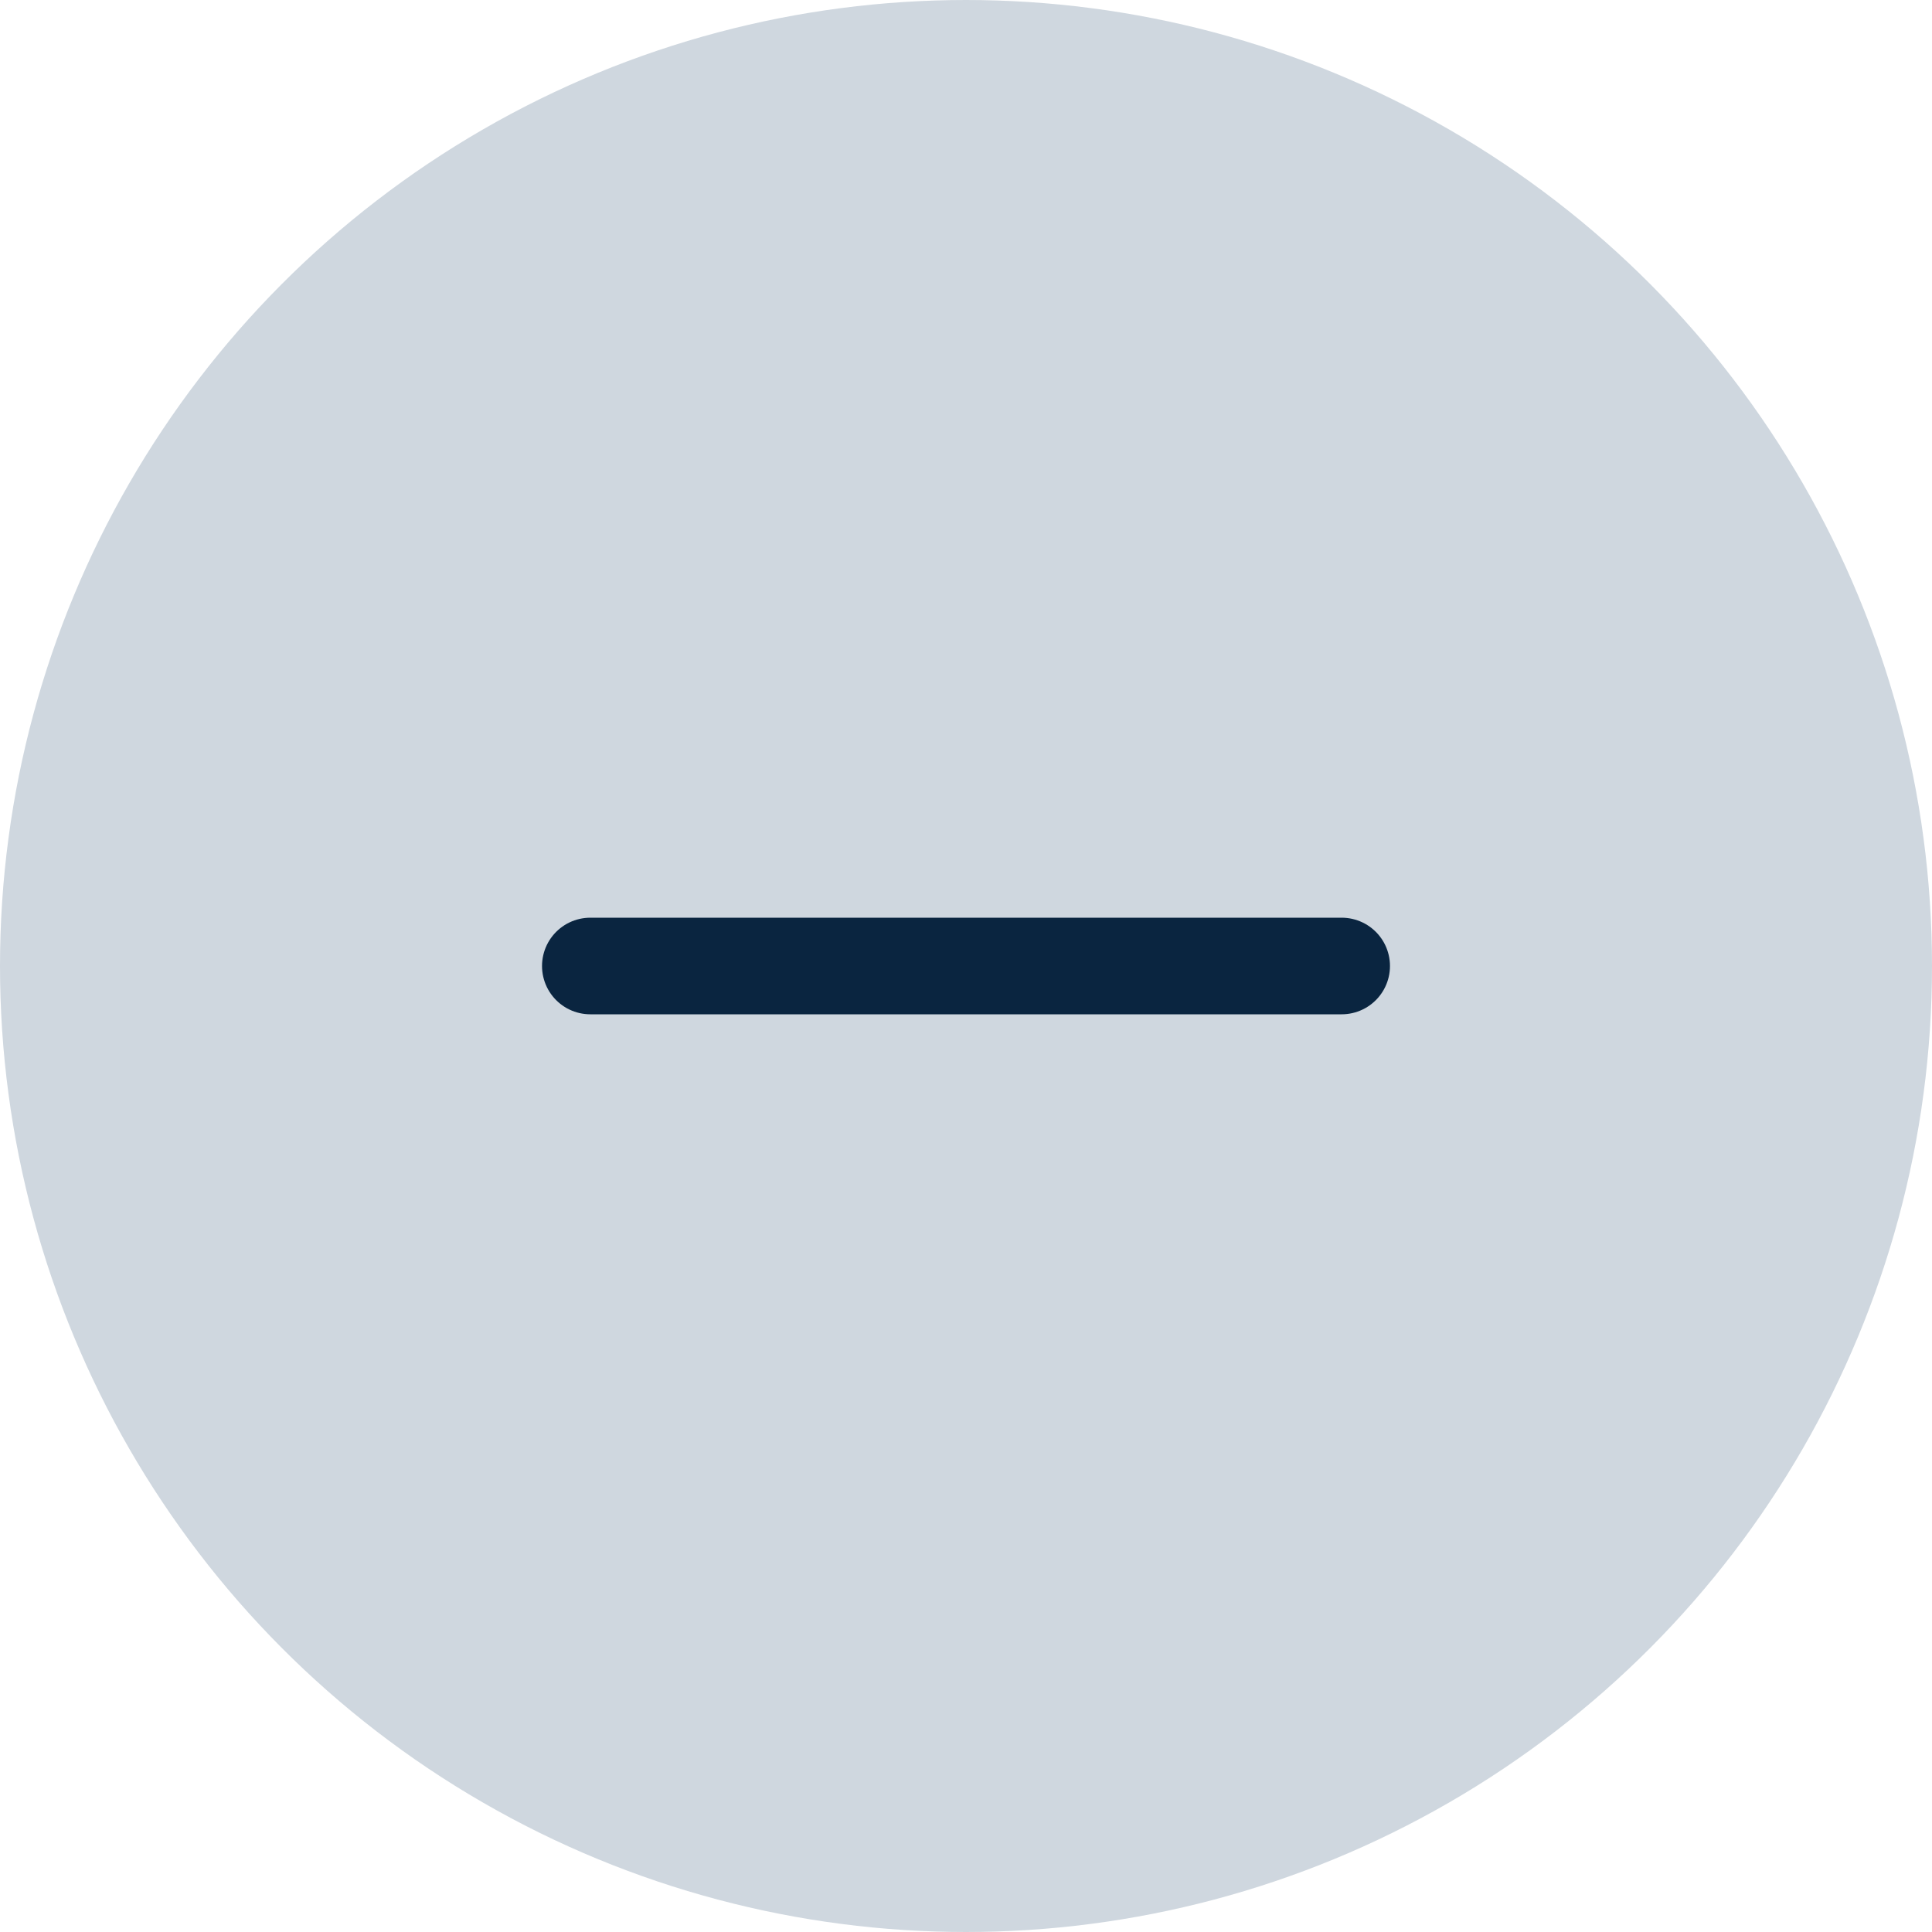
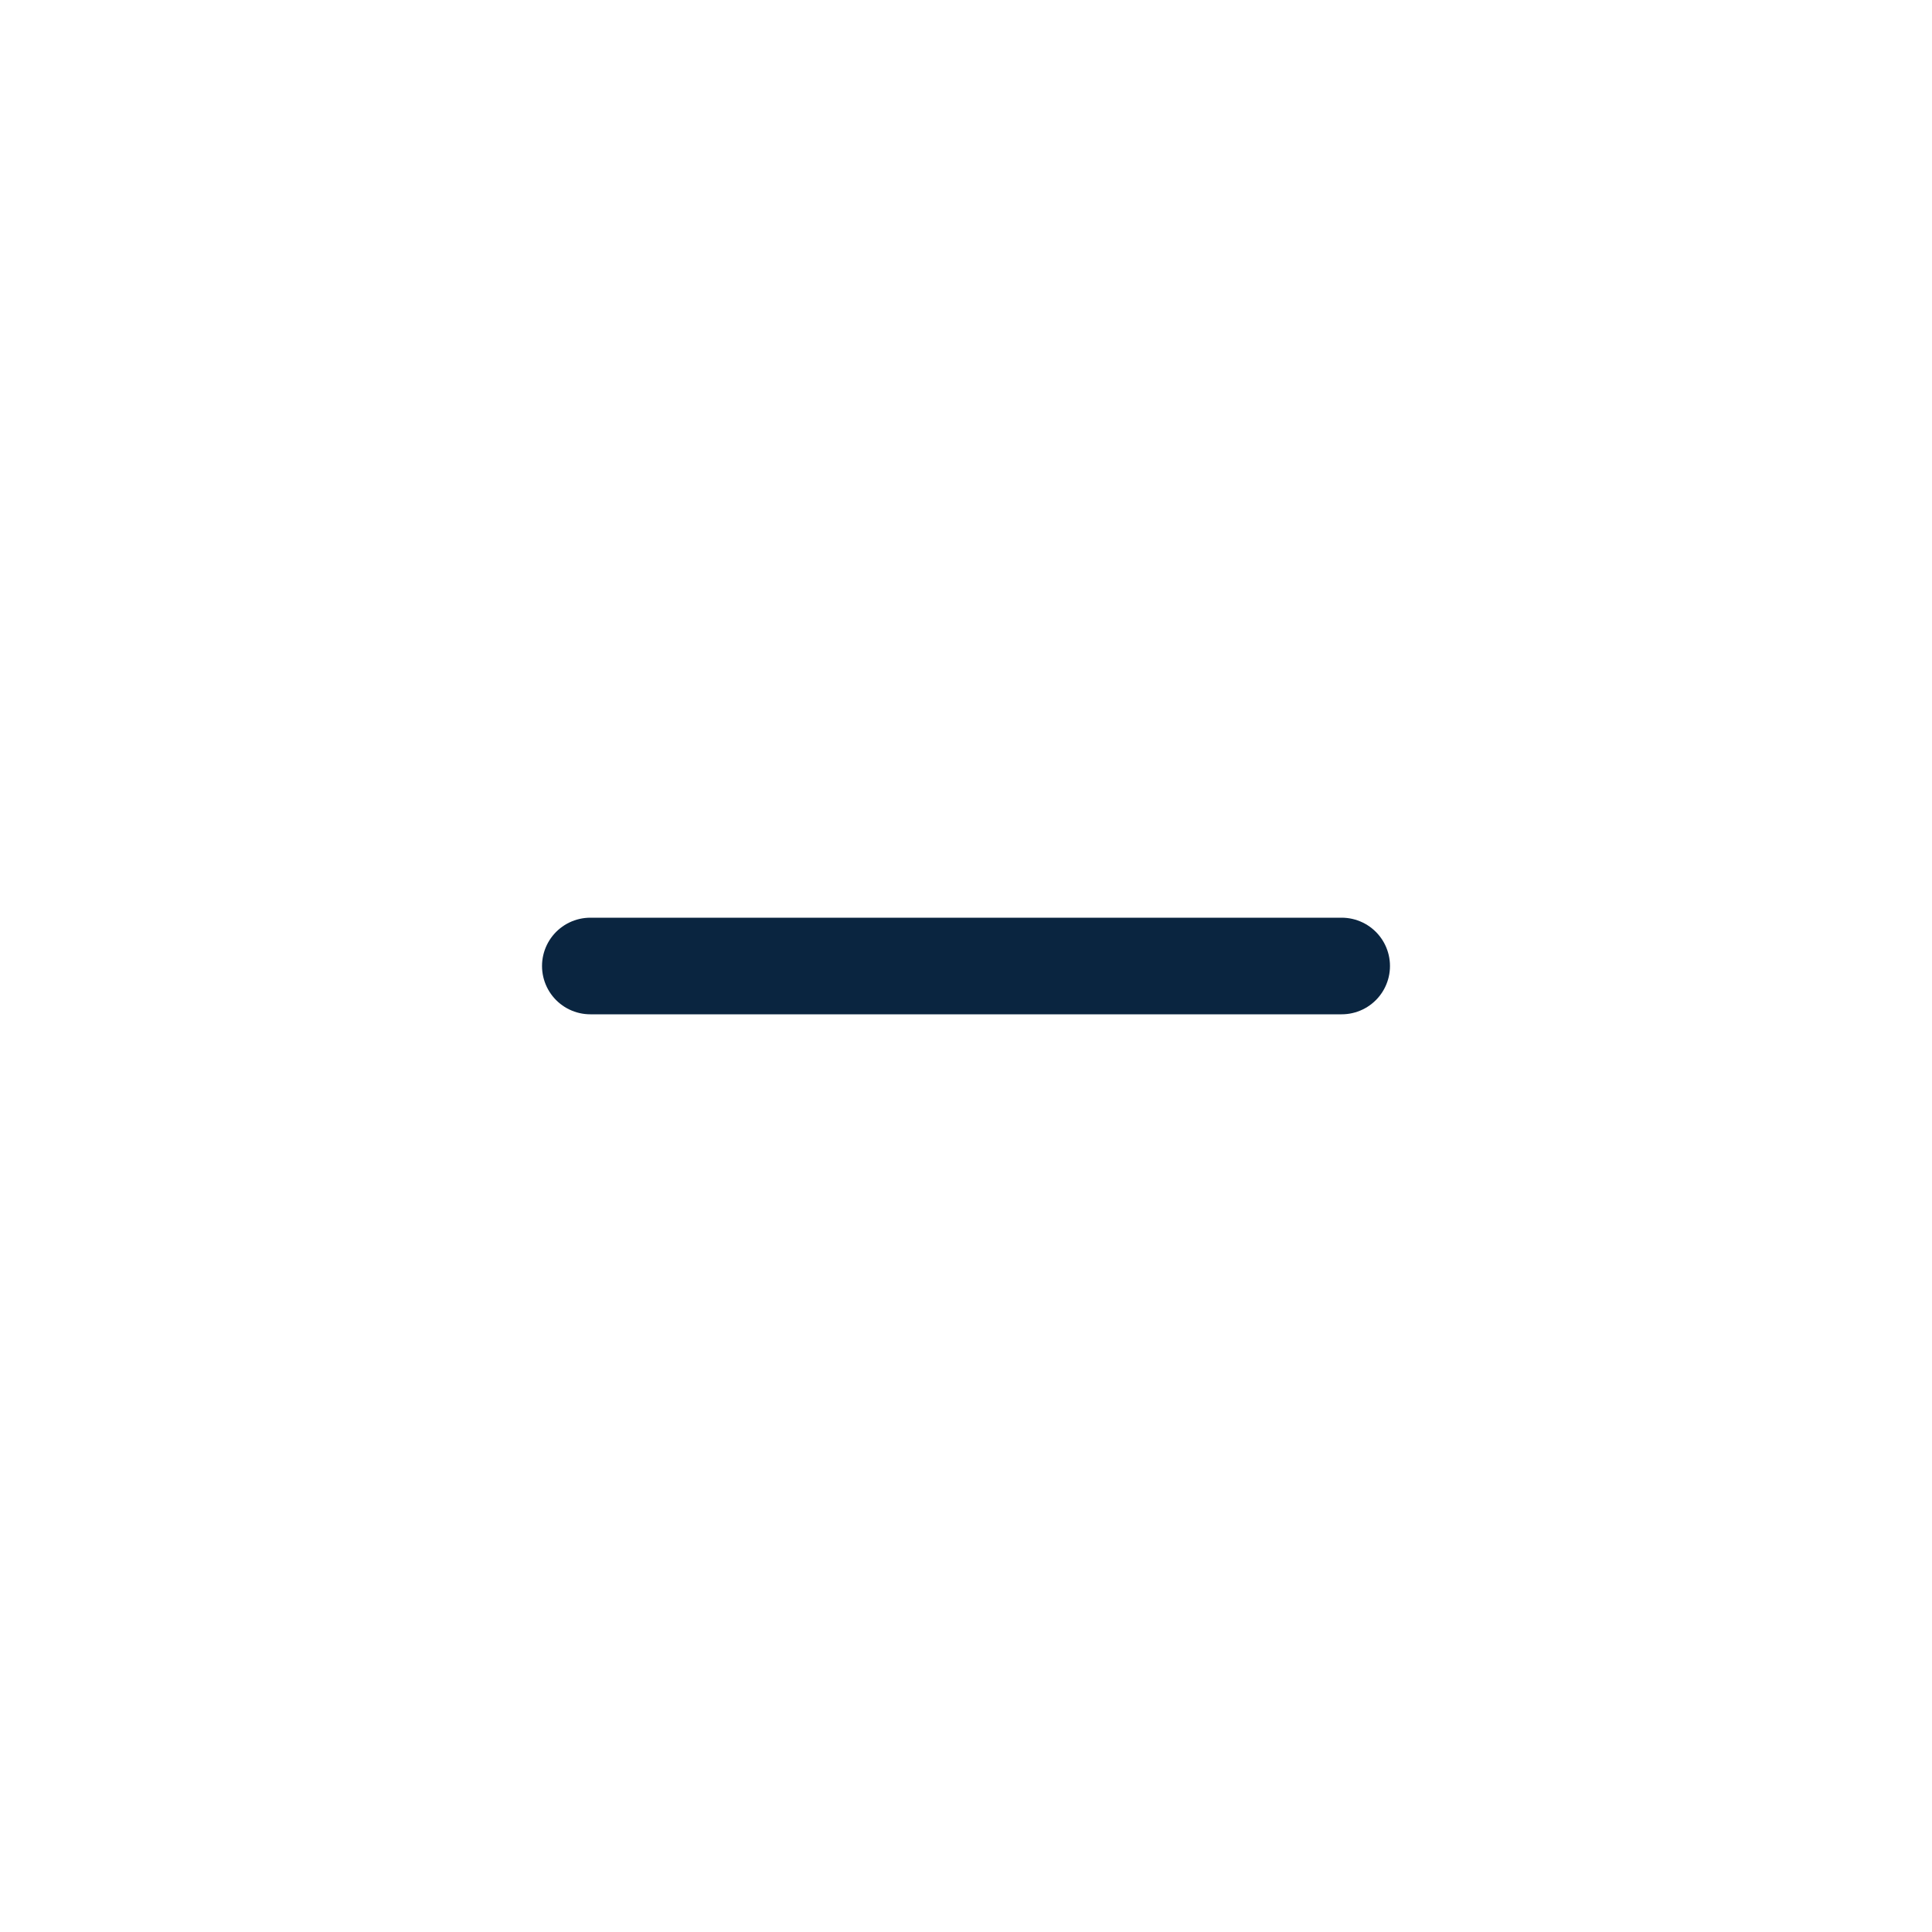
<svg xmlns="http://www.w3.org/2000/svg" width="20" height="20" viewBox="0 0 20 20" fill="none">
-   <circle cx="10" cy="10" r="9.5" fill="#CFD7DF" stroke="#CFD7DF" />
  <path d="M6.111 10H13.889" stroke="#0A2540" stroke-linecap="round" stroke-linejoin="round" />
</svg>